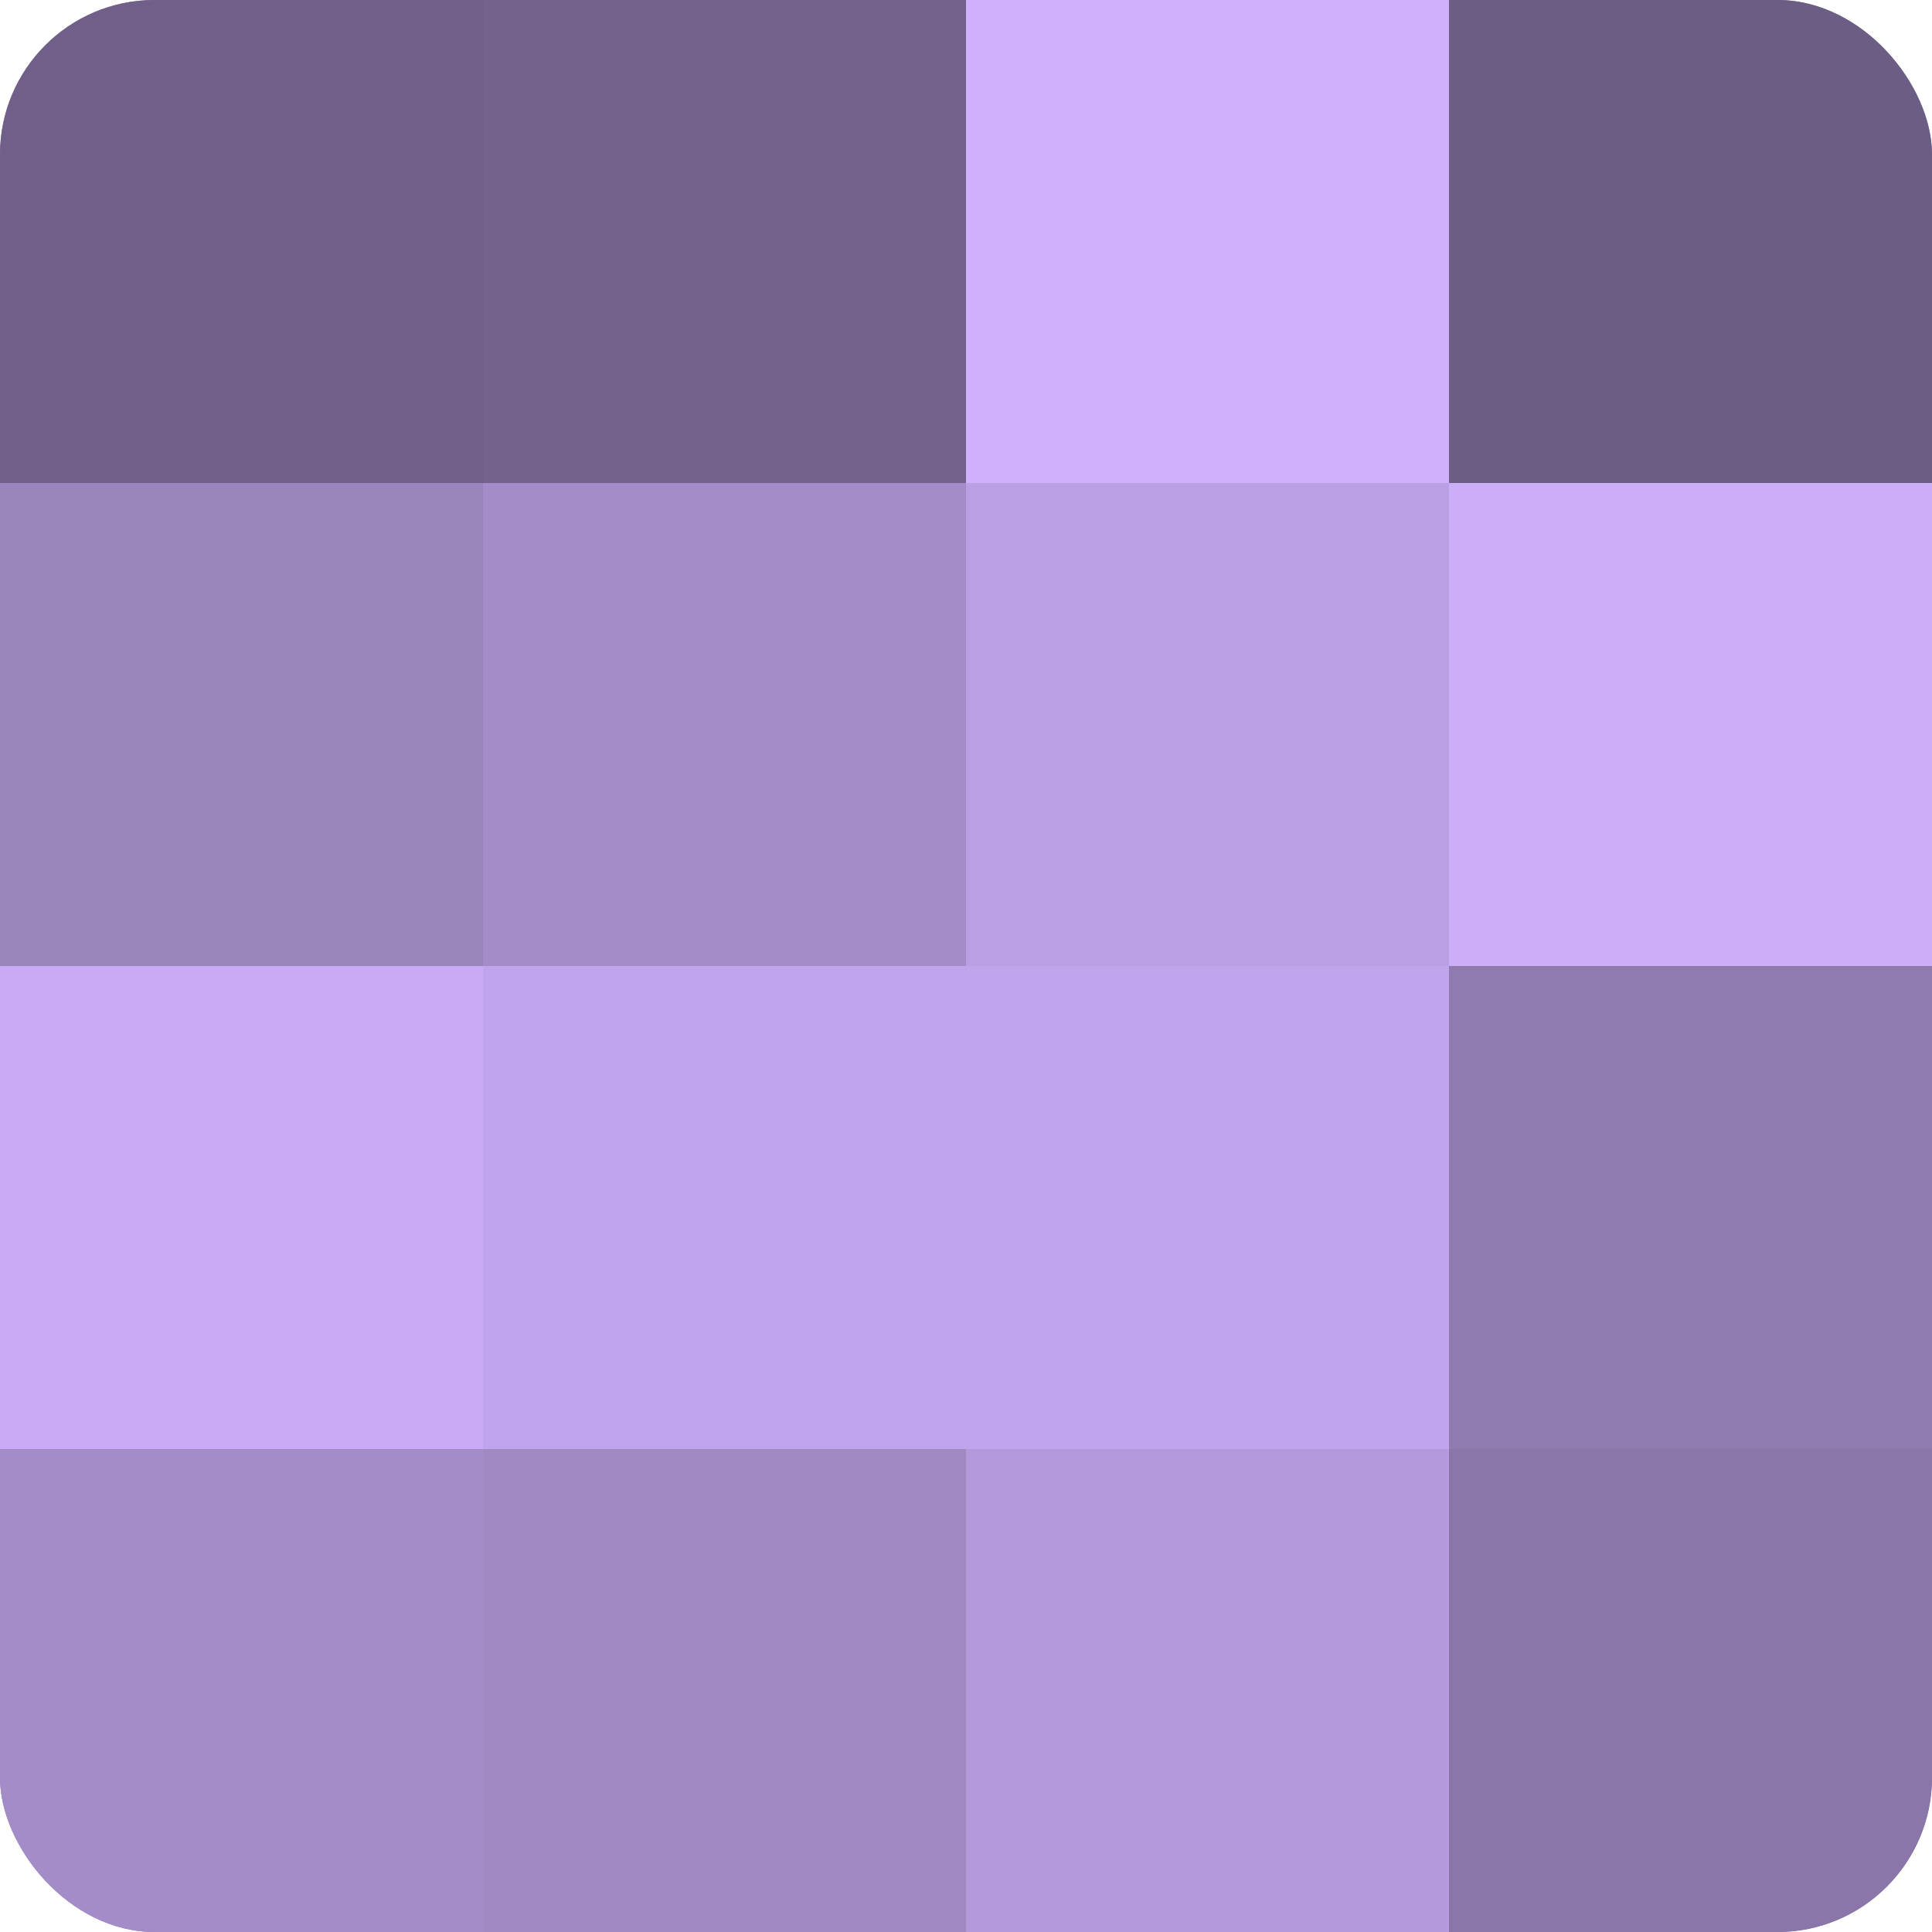
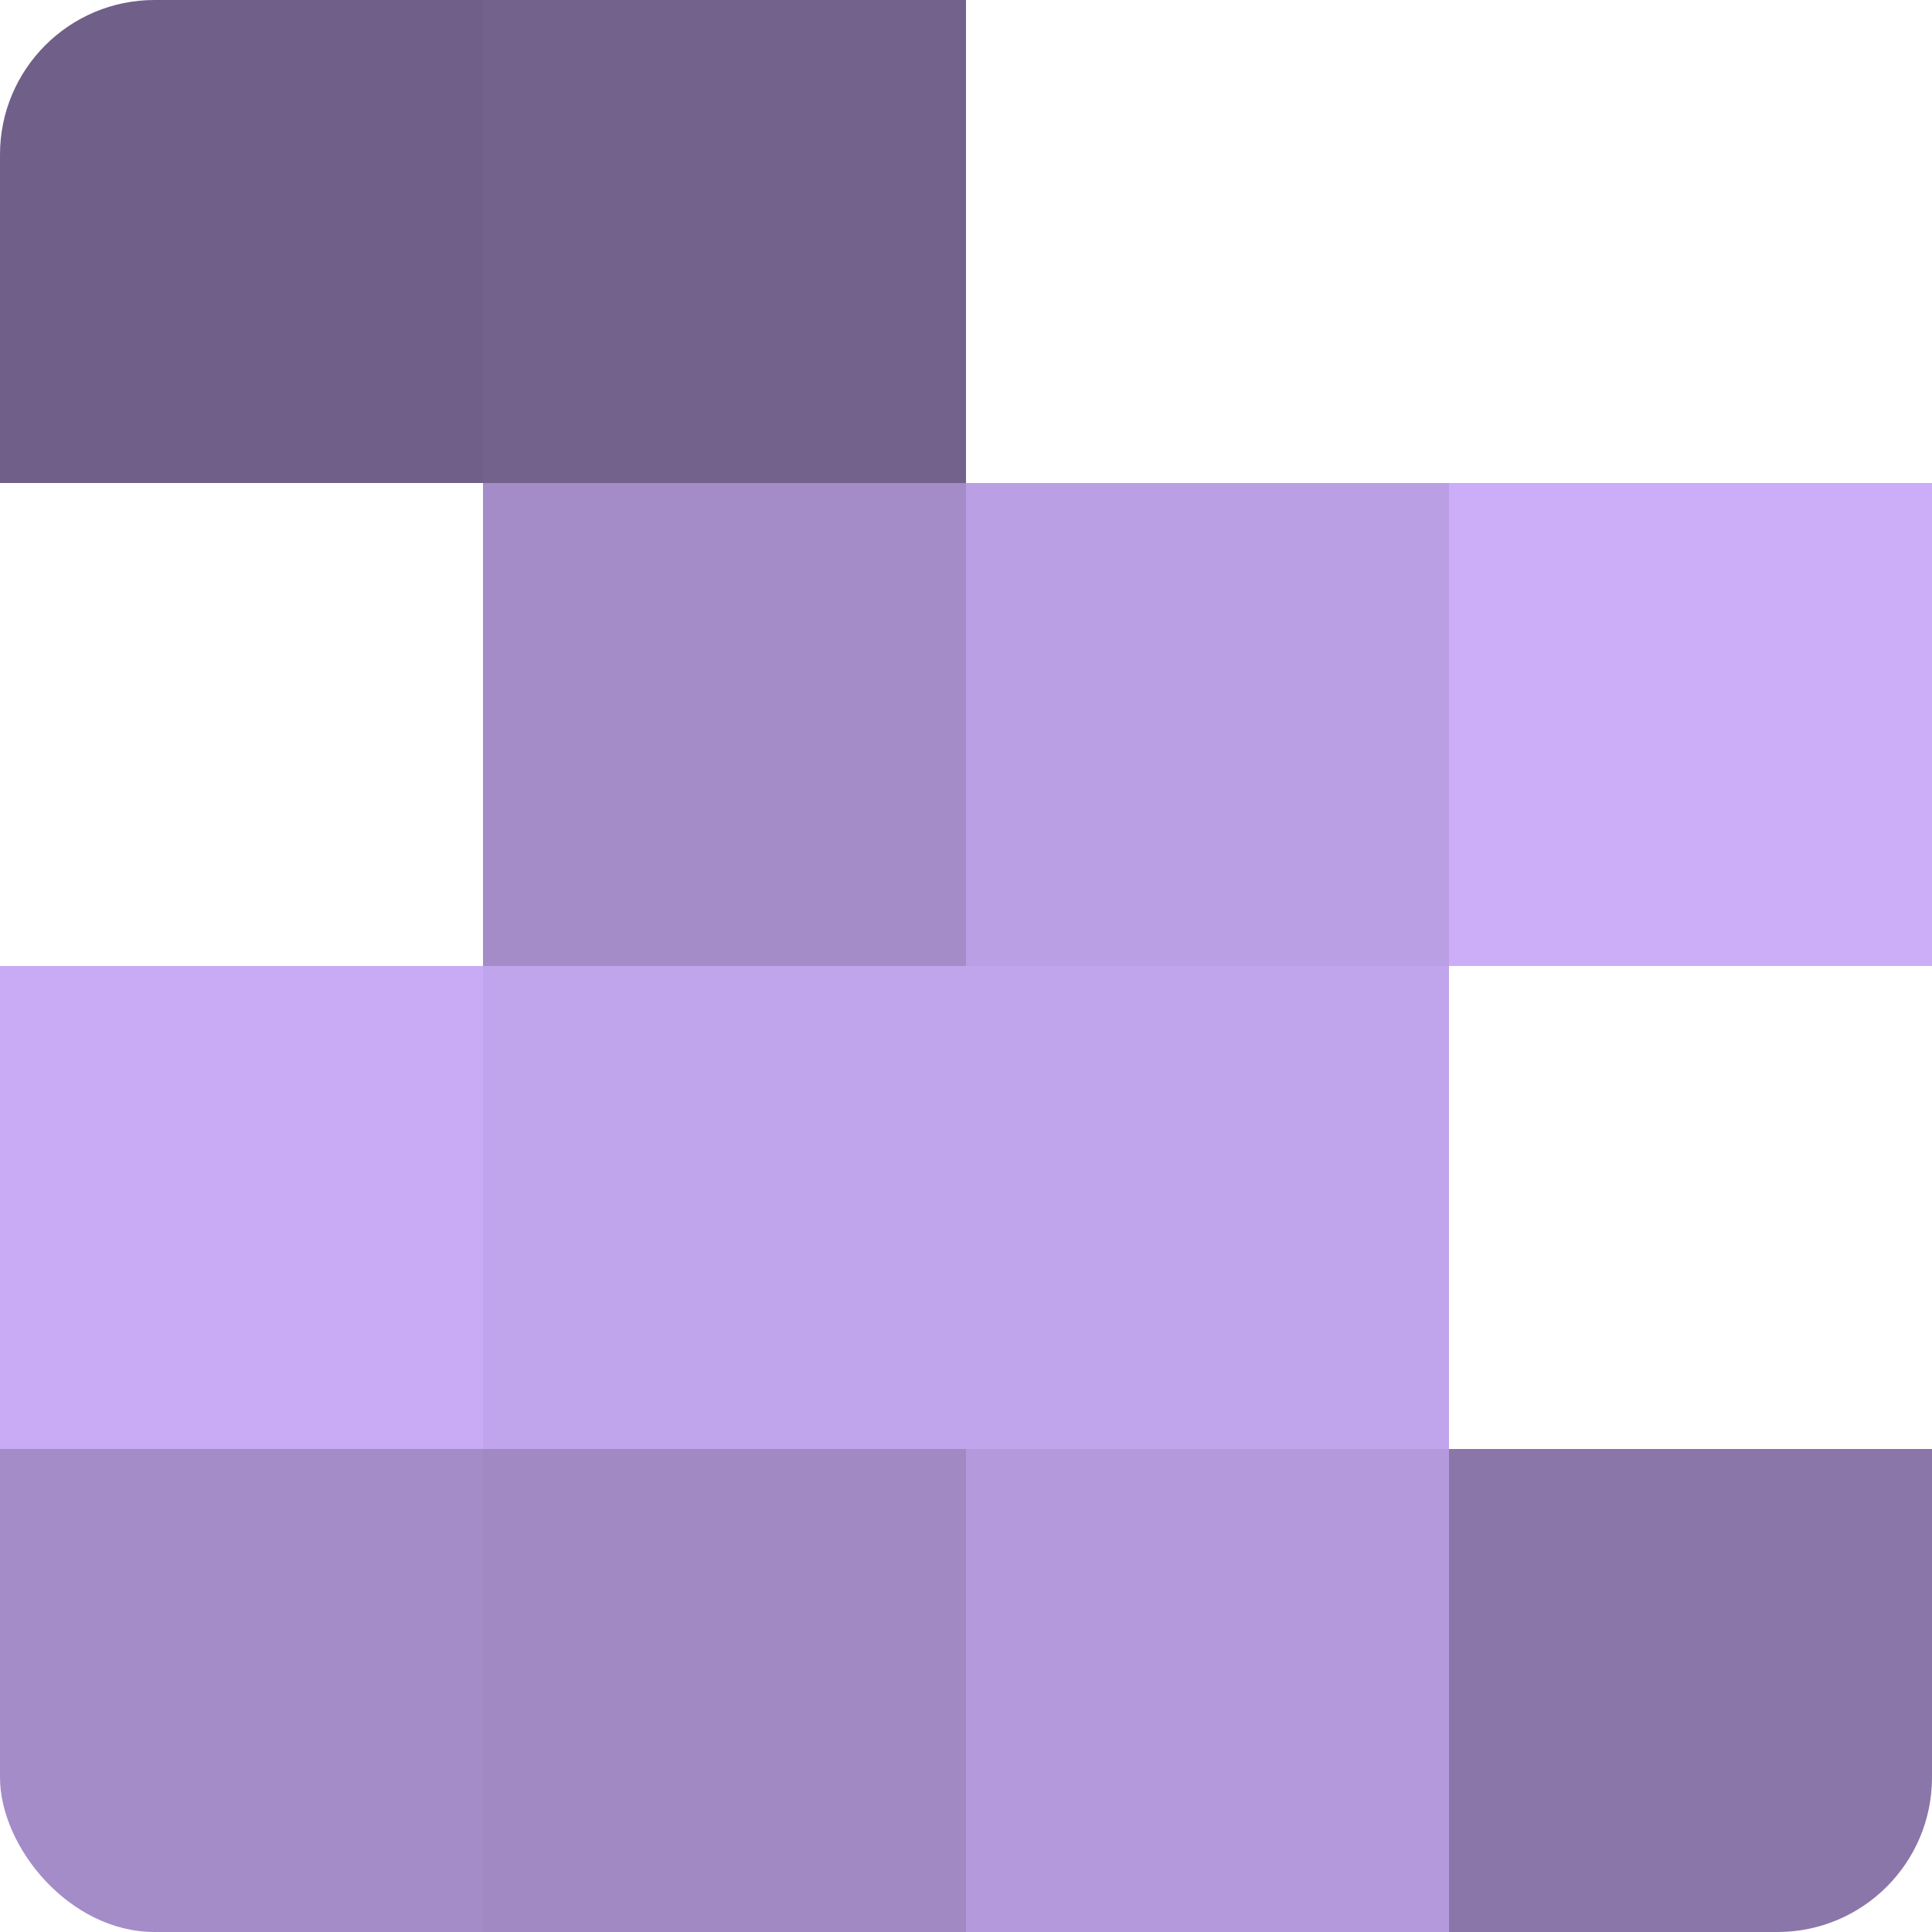
<svg xmlns="http://www.w3.org/2000/svg" width="60" height="60" viewBox="0 0 100 100" preserveAspectRatio="xMidYMid meet">
  <defs>
    <clipPath id="c" width="100" height="100">
      <rect width="100" height="100" rx="8" ry="8" />
    </clipPath>
  </defs>
  <g clip-path="url(#c)">
-     <rect width="100" height="100" fill="#8370a0" />
    <rect width="25" height="25" fill="#705f88" />
-     <rect y="25" width="25" height="25" fill="#9a84bc" />
    <rect y="50" width="25" height="25" fill="#c8abf4" />
    <rect y="75" width="25" height="25" fill="#a48cc8" />
    <rect x="25" width="25" height="25" fill="#73628c" />
    <rect x="25" y="25" width="25" height="25" fill="#a48cc8" />
    <rect x="25" y="50" width="25" height="25" fill="#c1a5ec" />
    <rect x="25" y="75" width="25" height="25" fill="#a189c4" />
-     <rect x="50" width="25" height="25" fill="#ceb0fc" />
    <rect x="50" y="25" width="25" height="25" fill="#bb9fe4" />
    <rect x="50" y="50" width="25" height="25" fill="#c1a5ec" />
    <rect x="50" y="75" width="25" height="25" fill="#b49adc" />
-     <rect x="75" width="25" height="25" fill="#6c5d84" />
    <rect x="75" y="25" width="25" height="25" fill="#cbadf8" />
-     <rect x="75" y="50" width="25" height="25" fill="#907bb0" />
    <rect x="75" y="75" width="25" height="25" fill="#8a76a8" />
  </g>
</svg>